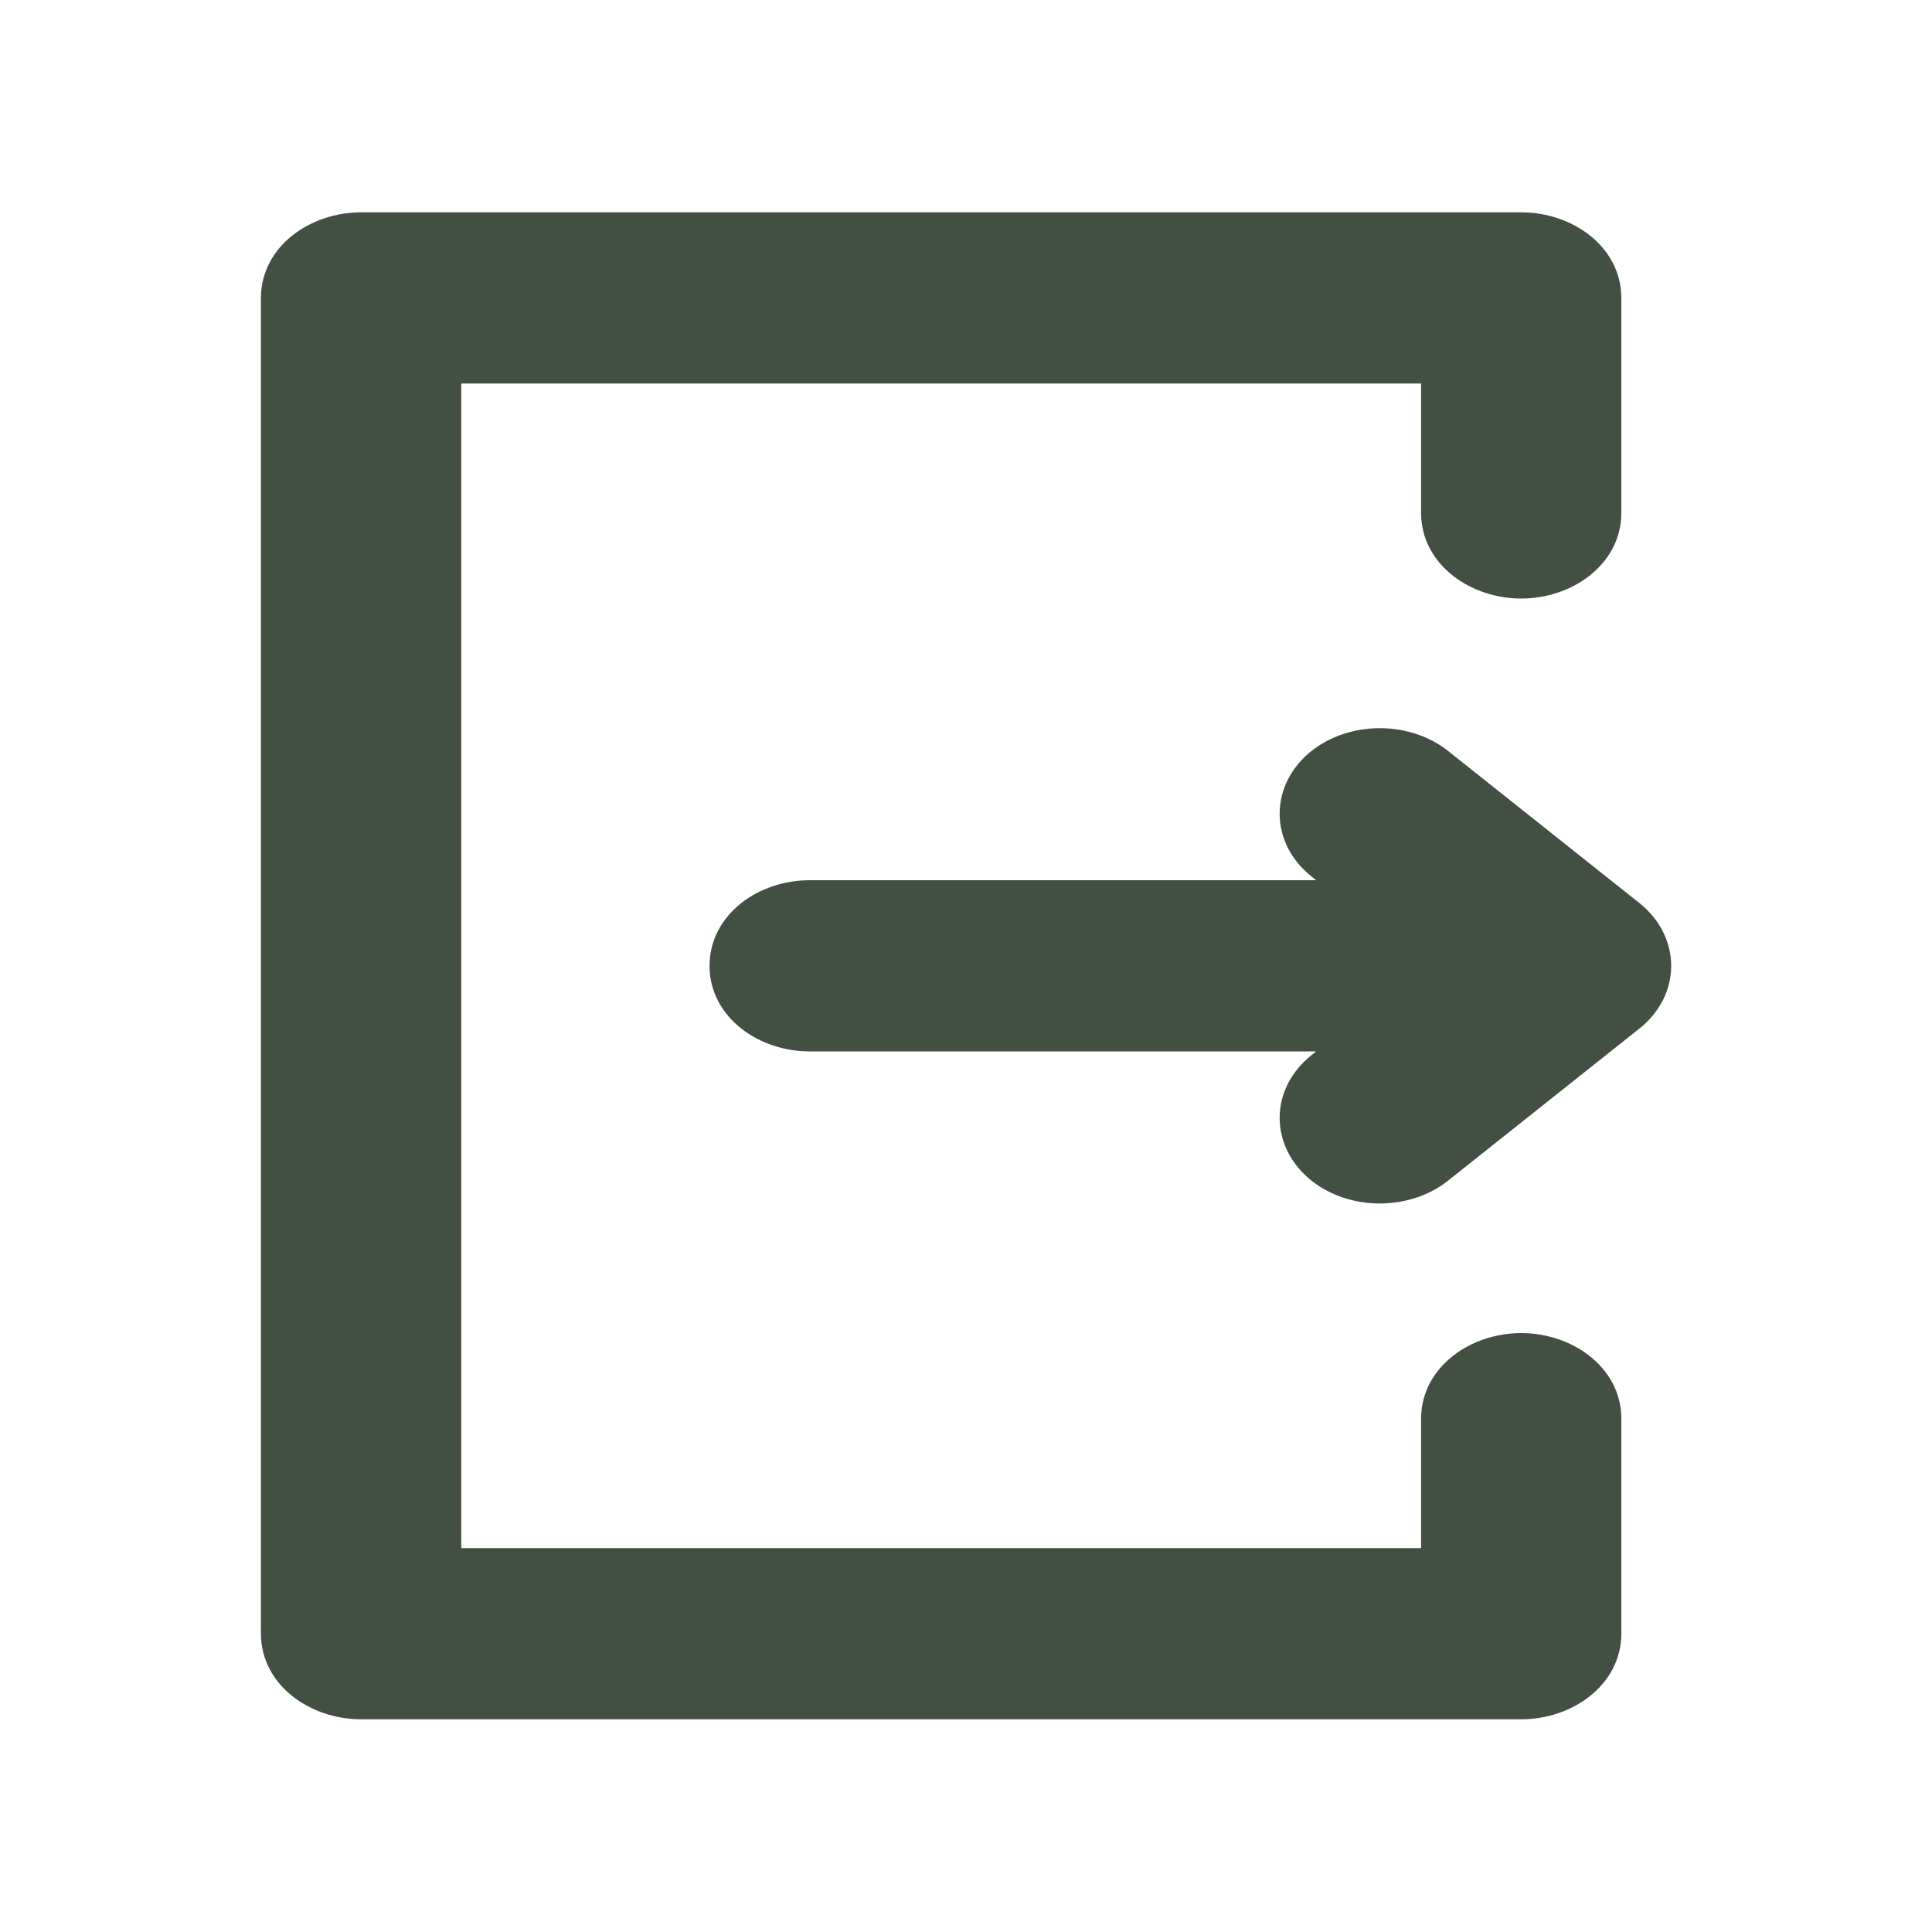
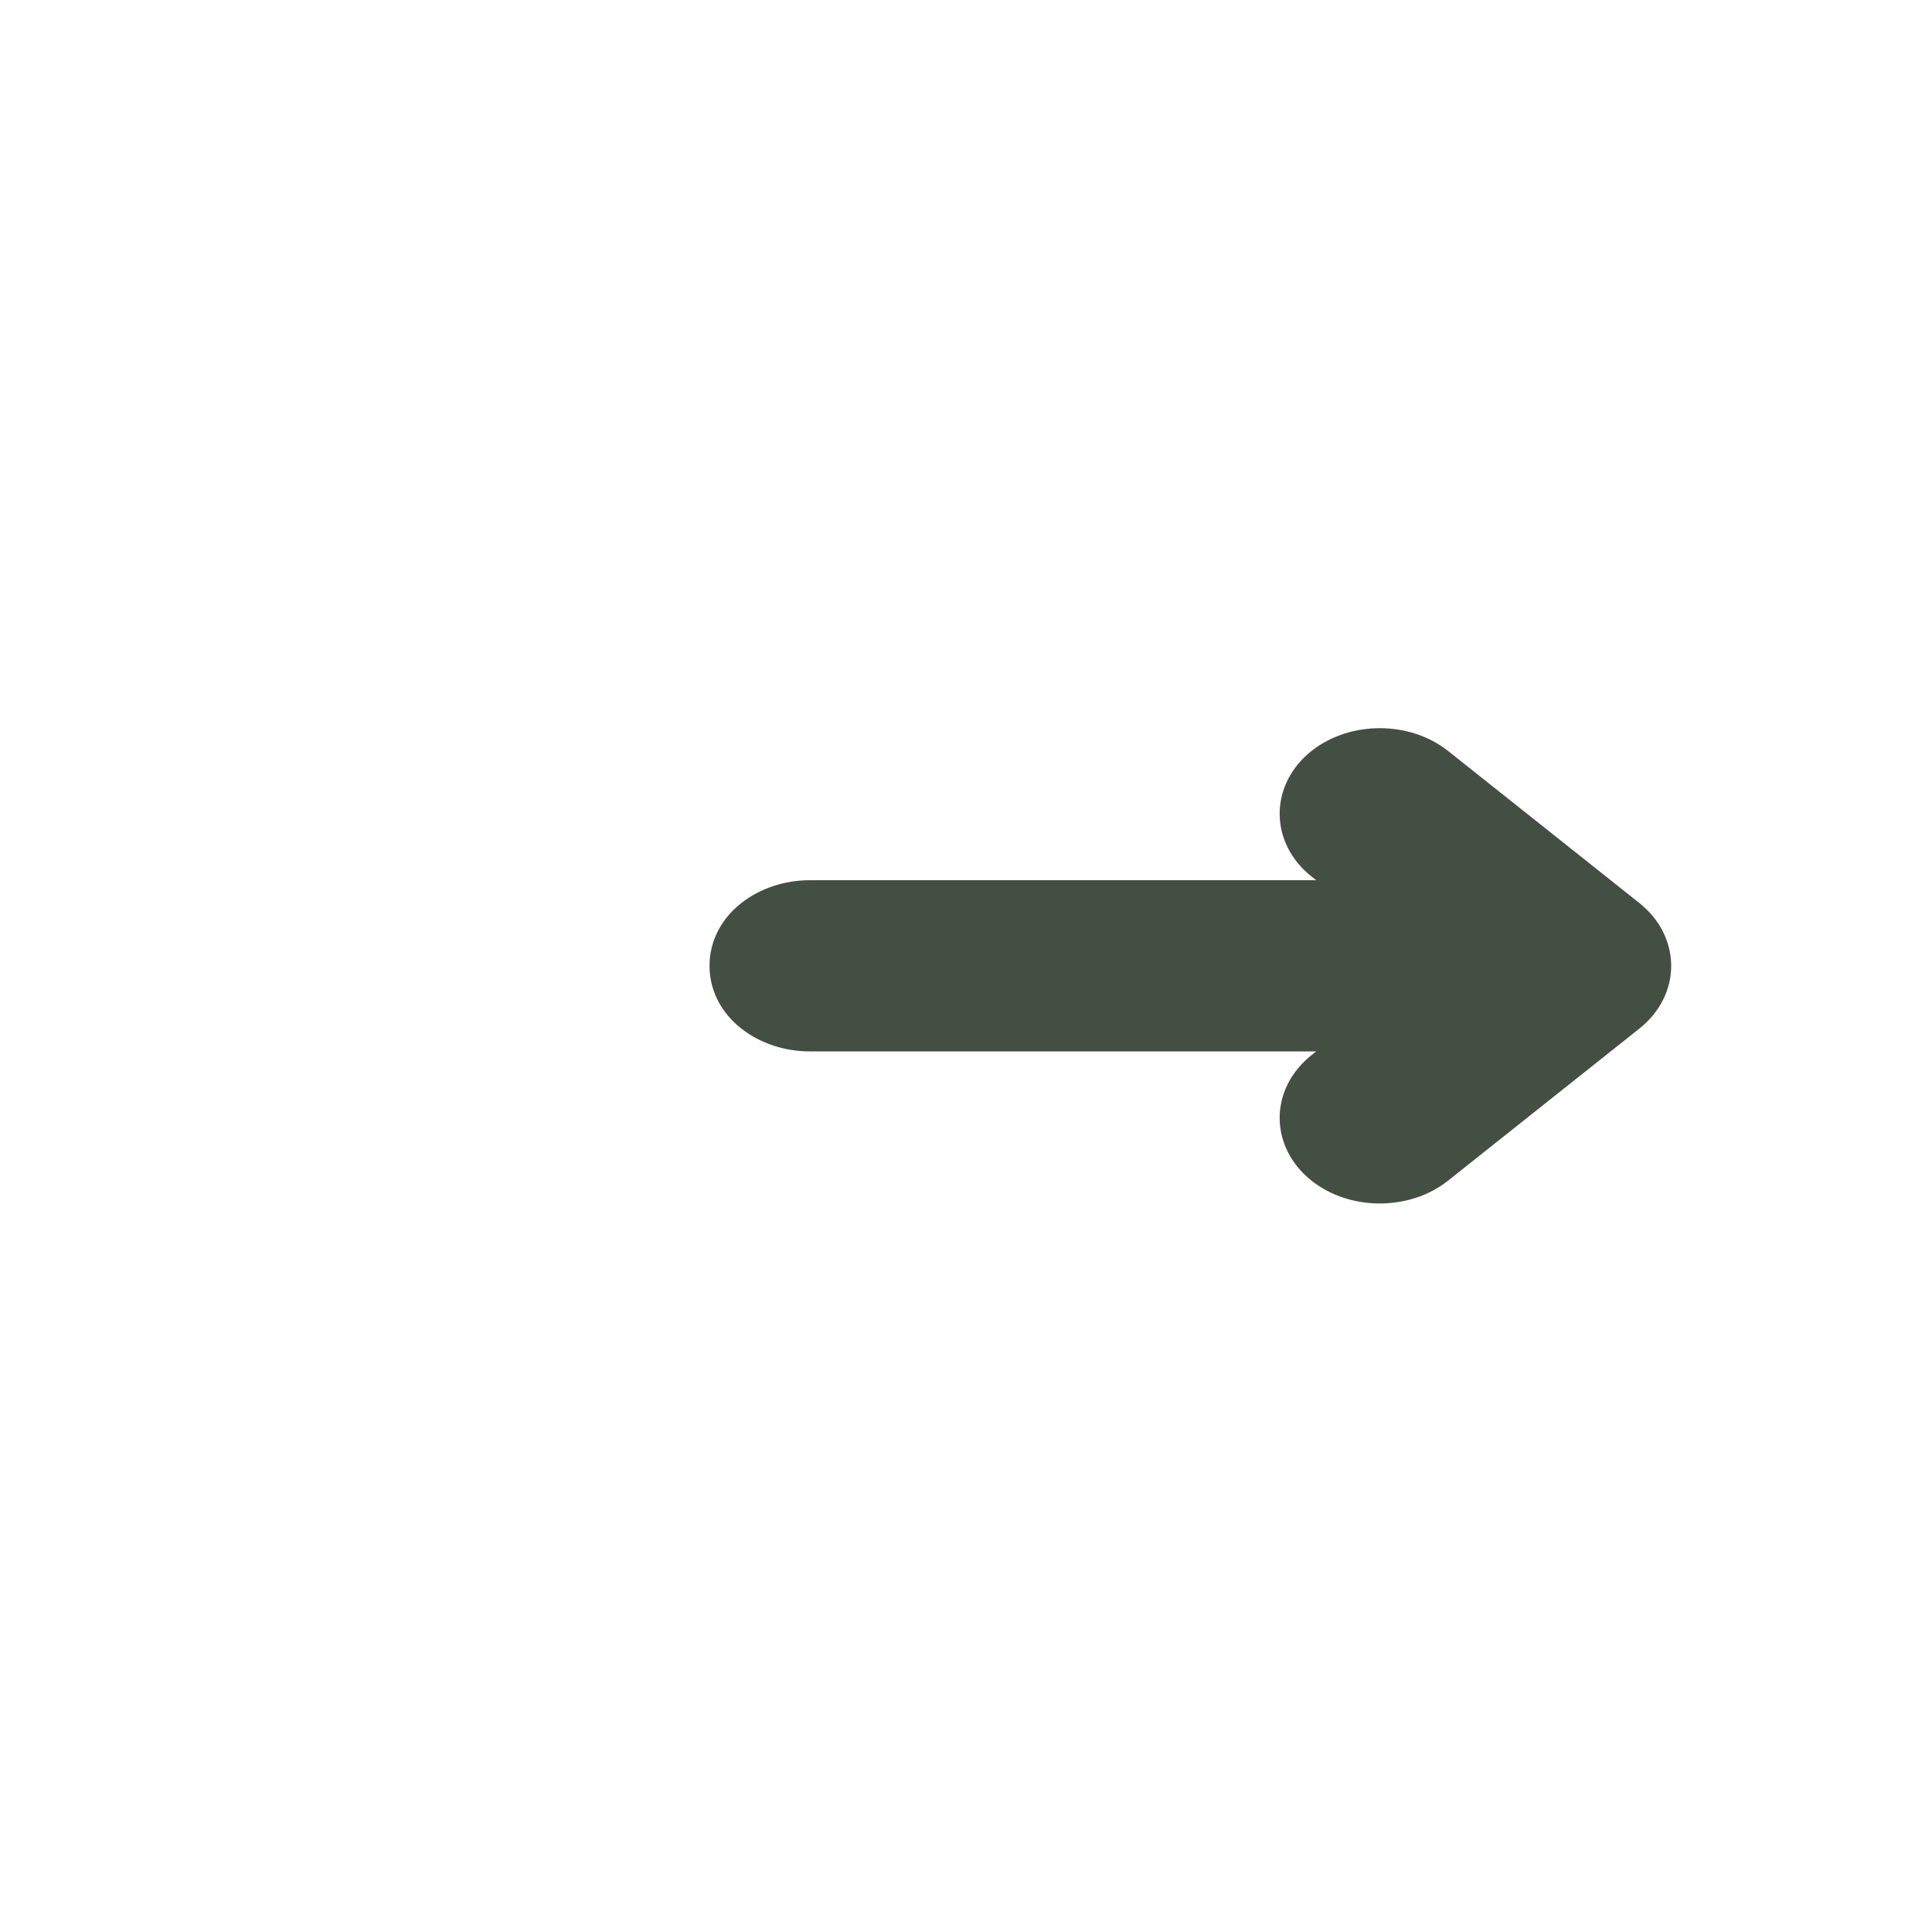
<svg xmlns="http://www.w3.org/2000/svg" width="20" height="20" viewBox="0 0 20 20" fill="none">
  <path d="M13.669 8.955L13.669 8.955L14.055 9.262L8.381 9.262C7.925 9.262 7.495 9.561 7.495 9.998C7.495 10.435 7.925 10.734 8.381 10.734L14.055 10.734L13.669 11.041C13.669 11.041 13.669 11.041 13.669 11.041C13.494 11.181 13.397 11.372 13.397 11.572C13.397 11.773 13.494 11.964 13.669 12.104C14.012 12.377 14.556 12.376 14.898 12.104L16.878 10.53C16.878 10.53 16.878 10.53 16.878 10.53C17.055 10.389 17.151 10.196 17.15 9.996C17.149 9.795 17.052 9.605 16.878 9.466L14.898 7.892C14.556 7.62 14.012 7.62 13.669 7.892C13.494 8.032 13.397 8.223 13.397 8.424C13.397 8.624 13.494 8.816 13.669 8.955Z" fill="#444F43" stroke="#444F43" stroke-width="0.3" />
-   <path d="M3.738 17.648H15.748C16.203 17.648 16.634 17.349 16.634 16.912V14.685C16.634 14.249 16.203 13.95 15.748 13.95C15.292 13.95 14.861 14.249 14.861 14.685V16.176H4.625V3.82H14.861V5.311C14.861 5.747 15.292 6.046 15.748 6.046C16.203 6.046 16.634 5.747 16.634 5.311V3.084C16.634 2.647 16.203 2.348 15.748 2.348H3.738C3.282 2.348 2.851 2.647 2.851 3.084V16.912C2.851 17.349 3.282 17.648 3.738 17.648Z" fill="#444F43" stroke="#444F43" stroke-width="0.3" />
</svg>